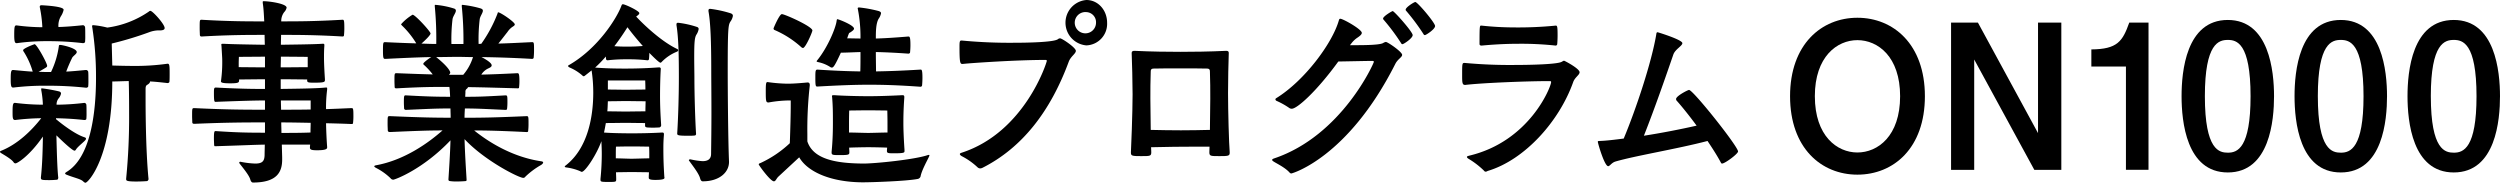
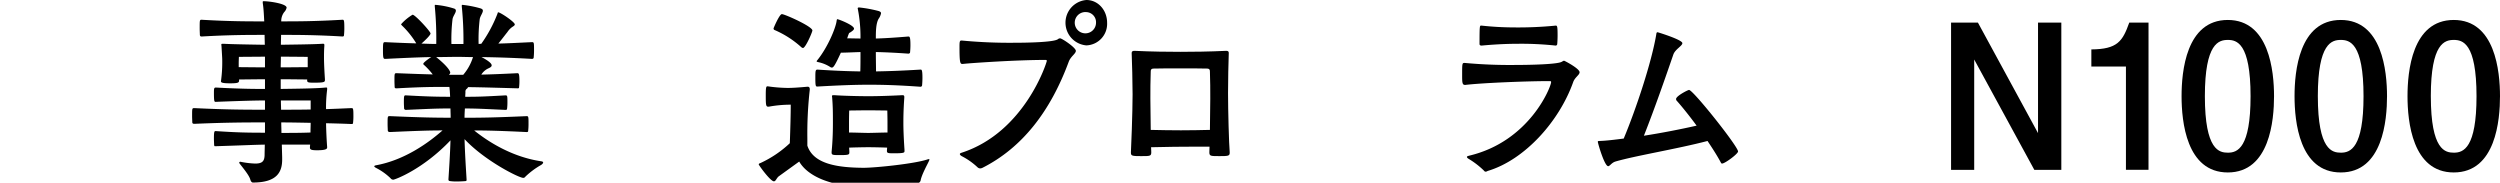
<svg xmlns="http://www.w3.org/2000/svg" height="51.254" viewBox="0 0 701.192 51.254" width="701.192">
-   <path d="m1227.791 5966.489c0 14.593-8.818 22-18.934 22-10.066 0-18.884-7.411-18.884-22 0-14.54 8.818-22.008 18.884-22.008 10.115 0 18.934 7.468 18.934 22.008zm-30.867 0c0 11.2 6.276 15.783 11.933 15.783 5.707 0 11.983-4.581 11.983-15.783 0-11.09-6.225-15.727-11.983-15.727-5.708 0-11.934 4.638-11.934 15.727z" transform="translate(-687.901 -5939.503)" />
  <path d="m1230.827 5945.434 16.862 31v-31h6.535v41.3h-7.574l-16.861-30.944v30.944h-6.489v-41.3z" transform="translate(-676.071 -5939.099)" />
  <path d="m1277.335 5986.731h-6.329v-28.965h-9.7v-4.809c7.312-.055 8.766-2.264 10.634-7.524h5.4z" transform="translate(-674.73 -5939.099)" />
  <path d="m1305.917 5966.3c0 6.564-1.14 21.385-12.967 21.385-11.62 0-12.969-14.316-12.969-21.385 0-6.847 1.244-21.385 12.969-21.385 11.621.003 12.967 14.428 12.967 21.385zm-19.4 0c0 15.272 4.1 15.838 6.486 15.838 2.643 0 6.329-1.3 6.329-15.838 0-15-3.943-15.784-6.38-15.784-2.494.003-6.436.851-6.436 15.784z" transform="translate(-668.102 -5939.317)" />
  <path d="m1329.308 5966.3c0 6.564-1.144 21.385-12.971 21.385-11.621 0-12.969-14.316-12.969-21.385 0-6.847 1.244-21.385 12.969-21.385 11.622.003 12.971 14.428 12.971 21.385zm-19.405 0c0 15.272 4.1 15.838 6.486 15.838 2.643 0 6.329-1.3 6.329-15.838 0-15-3.943-15.784-6.381-15.784-2.491.003-6.437.851-6.437 15.784z" transform="translate(-659.802 -5939.317)" />
  <path d="m1352.692 5966.3c0 6.564-1.142 21.385-12.971 21.385-11.62 0-12.97-14.316-12.97-21.385 0-6.847 1.244-21.385 12.97-21.385 11.622.003 12.971 14.428 12.971 21.385zm-19.4 0c0 15.272 4.1 15.838 6.485 15.838 2.644 0 6.329-1.3 6.329-15.838 0-15-3.942-15.784-6.38-15.784-2.496.003-6.438.851-6.438 15.784z" transform="translate(-651.501 -5939.317)" />
-   <path d="m1430.76 5974.1c.31.28 4.669 3.9 7.73 4.92.36.111.516.221.516.451a.628.628 0 0 1 -.156.339c-.256.394-1.865 1.64-2.488 2.434-.206.279-.312.565-.572.565-.466 0-2.437-1.7-5.085-4.3.1 3.9.21 9.052.52 11.88 0 .172-.1.567-.365.567-.517.055-1.3.11-2.073.11-2.282 0-2.438-.056-2.438-.735.412-3.563.518-8.032.568-11.483-3.837 5.544-7.209 7.525-7.679 7.525a.615.615 0 0 1 -.517-.285c-.518-.848-2.594-2.035-3.527-2.6-.154-.111-.31-.225-.31-.339a.348.348 0 0 1 .258-.284c4.724-1.862 8.664-5.766 11.31-9.162a68.65 68.65 0 0 0 -7.314.508c-.676 0-.726-.567-.726-2.151 0-1.863.05-2.655.622-2.655h.1a64.156 64.156 0 0 0 7.78.509 27.58 27.58 0 0 0 -.466-4.131v-.225c0-.172 0-.228.209-.228a43 43 0 0 1 4.772.853c.414.108.57.338.57.619a3.131 3.131 0 0 1 -.726 1.415 2.693 2.693 0 0 0 -.518 1.7 67.83 67.83 0 0 0 7.78-.509.605.605 0 0 1 .572.509c.05.449.05 1.411.05 2.318a15.043 15.043 0 0 1 -.05 1.64c0 .285-.416.339-.572.339-3.577-.394-5.914-.449-7.936-.508v.28zm-1.558-13.356a24.3 24.3 0 0 0 2.18-7.186c.051-.279 0-.4.416-.4.568 0 4.615.908 4.615 1.981 0 .512-.828.963-1.244 1.531a42.82 42.82 0 0 0 -1.711 3.958c1.451-.058 3.215-.229 5.548-.452a.664.664 0 0 1 .626.509c.05.45.05 1.411.05 2.374a15.571 15.571 0 0 1 -.05 1.7c0 .284-.416.4-.572.4a98.449 98.449 0 0 0 -10.792-.564 73.434 73.434 0 0 0 -9.6.509c-.521 0-.777-.058-.777-2.2 0-1.979.05-2.717.622-2.717h.156c2.438.223 4.1.394 5.393.452a21.519 21.519 0 0 0 -2.489-5.545.879.879 0 0 1 -.206-.453c0-.454 2.383-1.414 3.061-1.639.05 0 .05-.058.154-.058.622 0 3.526 5.317 3.526 6.055 0 .339 0 .339-2.387 1.7.832 0 1.609.054 2.543.054zm-3.161-18.327c0-.283.206-.4.516-.4 6.019.339 6.174 1.018 6.174 1.3a5.388 5.388 0 0 1 -.778 1.813 5.154 5.154 0 0 0 -.676 3c1.714-.055 3.685-.174 6.9-.514a.683.683 0 0 1 .572.568c.05.451.05 1.413.05 2.375a15.655 15.655 0 0 1 -.05 1.7c0 .284-.416.4-.572.4a82.48 82.48 0 0 0 -9.856-.565 61.057 61.057 0 0 0 -8.718.565c-.466 0-.726-.172-.726-2.262 0-2.262.1-2.717.572-2.717h.155a56.616 56.616 0 0 0 7.158.508 35.207 35.207 0 0 0 -.722-5.655zm24.225 48.256a175.024 175.024 0 0 0 .832-18.443c0-1.413 0-5.6-.1-8.937-1.454 0-3.115.108-4.619.108 0 21.22-6.742 28.4-7.524 28.4-.206 0-.412-.17-.672-.4-.676-.677-2.593-1.017-4.669-1.866-.261-.113-.361-.223-.361-.338s.1-.225.361-.4c6.69-3.962 8.3-16.238 8.3-26.421a89.726 89.726 0 0 0 -1.038-14.089 1.209 1.209 0 0 1 -.05-.393c0-.225.1-.285.31-.285a24.375 24.375 0 0 1 3.943.677 26.826 26.826 0 0 0 11.621-4.462c.206-.175.31-.23.466-.23.622 0 4 3.737 4 4.813 0 .5-.522.678-1.506.678h-.57a8.193 8.193 0 0 0 -1.971.393 95.508 95.508 0 0 1 -10.794 3.284l.156 6.168c1.816.054 4.1.109 5.707.109a64.145 64.145 0 0 0 9.806-.622c.518 0 .571.513.571 2.714 0 .907 0 1.813-.054 2.321 0 .28-.362.4-.518.4-2.022-.226-3.58-.4-4.93-.455v.06c0 .28-.312.619-.724.847s-.52.509-.52 1.247v2.824c0 1.421 0 14.144.831 22.407 0 .169-.21.564-.466.564-.676.054-1.87.114-3.01.114-2.8 0-2.8-.284-2.8-.679z" transform="translate(-1414.886 -5940.55)" />
  <path d="m1492.525 5982.239c0 .4-.311.793-2.854.793-1.869 0-1.971-.284-1.971-.852 0-.226.05-.506.05-.732h-7.939l.1 3.564v.624c0 3.393-1.348 6.446-8.195 6.446-.312 0-.572-.282-.728-.791-.311-1.191-1.865-3.053-3.009-4.528a.605.605 0 0 1 -.1-.283c0-.109.1-.226.364-.226a2.006 2.006 0 0 0 .257.06 24.865 24.865 0 0 0 3.842.449c2.075 0 2.592-.732 2.643-2.375 0-.959.054-1.979.054-2.94-3.165.055-6.435.227-13.957.452-.208 0-.208-.113-.258-.452 0-.395-.054-1.018-.054-1.7 0-2.094.156-2.094.522-2.094 5.963.4 8.972.455 13.8.455v-2.888c-5.24 0-10.478 0-19.766.395-.362 0-.571-.055-.622-.395 0-.393-.052-1.072-.052-1.81 0-2.2 0-2.2.674-2.2 9.338.45 14.475.45 19.766.45v-2.6c-2.281 0-6.745.113-13.853.395-.362 0-.466-.169-.466-2.6 0-1.19.054-1.416.572-1.416 7.317.394 11.57.394 13.747.394v-2.717c-2.437 0-5.863.059-7.262.059v.226c0 .625-.156.853-2.489.853-2.492 0-2.6-.286-2.6-.623a2.179 2.179 0 0 0 .054-.34 37.675 37.675 0 0 0 .312-4.7c0-1.527 0-1.076-.21-4.753 0-.168-.051-.282-.051-.394 0-.227.106-.282.416-.282h.261c1.5.112 7.729.228 11.516.282 0-.907-.054-1.87-.054-2.771-4.615 0-9.856 0-17.636.453-.366 0-.468-.113-.522-.453 0-.4-.05-1.131-.05-1.922 0-2.264 0-2.323.572-2.323 7.78.456 12.915.456 17.534.456-.1-2.092-.21-3.905-.416-5.153v-.281c0-.221.05-.221.362-.221 1.454 0 6.331.675 6.331 1.805a2.515 2.515 0 0 1 -.674 1.246 4.085 4.085 0 0 0 -.832 2.6c4.515 0 9.238 0 17.174-.456.416 0 .52.115.52 2.434a18.676 18.676 0 0 1 -.1 1.925c0 .226-.156.339-.416.339-7.73-.453-12.815-.453-17.224-.453 0 .848-.051 1.809-.051 2.771 3.477-.055 9.286-.111 11.673-.282h.156c.311 0 .361.112.361.394v.229c-.1 1.3-.1 2.373-.1 3.337 0 .337 0 1.979.26 5.94v.284c0 .565-.26.731-3.009.731-1.609 0-1.971-.053-1.971-.622v-.281c-1.454 0-5.035-.059-7.422-.059v2.717c3.787-.054 10.016-.114 12.609-.394h.156c.206 0 .26.054.26.226v.34a39.147 39.147 0 0 0 -.311 5.488c2.178-.06 4.565-.172 7.158-.283.467 0 .517.223.517 2.32a16.128 16.128 0 0 1 -.1 1.809c0 .226-.1.34-.416.34-2.542-.115-4.93-.169-7.158-.226.051 2.318.155 4.7.311 6.676zm-17.434-25.459-7.313.055s-.054 1.137-.054 1.7v1.188c1.349 0 4.93.055 7.367.055zm11.987.055c-.882 0-4.879-.055-7.524-.055 0 1.073-.054 2.034-.054 3 2.441 0 6.229-.055 7.578-.055zm.828 12.224h-8.352c0 .849.051 1.7.051 2.6 2.542 0 5.187 0 8.3-.057zm-8.25 6.164c0 .963.054 1.981.054 2.943 2.437 0 5.238 0 8.146-.11 0-.962.05-1.813.05-2.719-3.114-.059-5.806-.114-8.25-.114z" transform="translate(-1400.771 -5940.887)" />
  <path d="m1522.389 5952.858a38.306 38.306 0 0 0 4.463-8.261c.156-.394.156-.566.26-.566.622 0 4.666 2.717 4.666 3.394 0 .339-.413.511-.879.85a5.439 5.439 0 0 0 -1.193 1.3c-.728.91-1.66 2.155-2.544 3.229 2.645-.055 5.709-.229 9.442-.4.571 0 .571.166.571 2.375a18.98 18.98 0 0 1 -.1 1.923c0 .226-.16.4-.47.4-5.964-.34-10.373-.454-14.161-.508 1.815.956 2.849 1.753 2.849 2.317 0 .4-.412.62-1.034.9a4.546 4.546 0 0 0 -1.87 1.7c2.748-.061 5.551-.168 10.116-.4.366 0 .572.116.572 2.211a14.324 14.324 0 0 1 -.1 1.751c0 .227-.1.283-.413.283-6.279-.17-9.7-.283-13.907-.339a.9.9 0 0 1 -.411.508.972.972 0 0 0 -.312.848c0 .4-.054.853-.054 1.357 3.581 0 5.136-.056 11.311-.4.521 0 .521.229.521 2.1a13.954 13.954 0 0 1 -.1 1.639c0 .224-.156.338-.416.338-6.38-.284-8.042-.4-11.411-.4-.054.854-.106 1.7-.106 2.6 5.031 0 8.352-.055 17.43-.448.52 0 .52.226.52 2.262a15.69 15.69 0 0 1 -.1 1.863c0 .229-.1.339-.416.339-7.106-.339-11-.451-14.731-.451 3.736 3 10.428 7.413 18.833 8.654.361.06.517.174.517.339s-.205.458-.571.683a22.09 22.09 0 0 0 -4.409 3.277.71.71 0 0 1 -.622.343c-1.194 0-10.793-4.808-16.446-10.862.106 3.844.362 7.806.572 11.316 0 .28 0 .394-.26.449-.518.053-1.61.114-2.594.114a11.749 11.749 0 0 1 -1.816-.114c-.366-.056-.417-.226-.417-.508.206-3.282.466-7.128.572-10.918-7.784 8.2-15.618 11.032-16.03 11.032a.942.942 0 0 1 -.782-.4 16.859 16.859 0 0 0 -4.149-2.941c-.26-.174-.416-.284-.416-.4s.156-.226.416-.28c8.2-1.477 14.943-6.453 18.728-9.791-3.837 0-6.951.111-14.735.451-.361 0-.567-.11-.622-.451 0-.392-.05-1.072-.05-1.81 0-2.2 0-2.2.672-2.2 9.083.393 12.713.448 17.018.448 0-.9-.05-1.75-.05-2.6-4.048 0-5.968.115-12.5.4a.481.481 0 0 1 -.516-.453c0-.339-.056-.962-.056-1.641 0-1.925.056-1.981.572-1.981 6.018.339 8.924.4 12.4.4-.05-1.074-.1-2.034-.206-2.769-4.825 0-7.473 0-14.735.4-.361 0-.572 0-.623-.339 0-.4-.05-1.073-.05-1.751 0-2.155 0-2.155.673-2.155 4.464.174 7.472.285 10.066.339a20.079 20.079 0 0 0 -2.388-2.6.485.485 0 0 1 -.26-.394c0-.339 1.66-1.526 2.232-1.865-3.321.054-7.212.225-12.919.508-.517 0-.624-.229-.624-2.375 0-2.209.056-2.32.624-2.32 3.475.166 6.329.281 8.716.34a24.471 24.471 0 0 0 -3.993-4.983c-.156-.167-.262-.279-.262-.393a13.739 13.739 0 0 1 3.217-2.662c.726 0 5.035 4.7 5.035 5.262 0 .457-1.455 1.87-2.543 2.832 1.5.055 2.853.111 4.149.111a93.84 93.84 0 0 0 -.412-10.524v-.282c0-.113 0-.167.154-.167a23.67 23.67 0 0 1 5.187 1.017c.415.112.571.339.571.624 0 .622-.778 1.467-.934 2.375a47.766 47.766 0 0 0 -.31 6.958h3.371a93.623 93.623 0 0 0 -.467-10.524v-.224c0-.171.05-.225.155-.225a29.033 29.033 0 0 1 5.187 1.017c.416.17.572.339.572.624 0 .622-.728 1.467-.884 2.375a47.747 47.747 0 0 0 -.31 6.958zm-5.083 8.712a13.886 13.886 0 0 0 2.749-4.977c-1.505 0-2.853-.061-4.253-.061-2.076 0-4 .061-6.073.061 3.114 2.487 3.942 3.9 3.942 4.358 0 .221-.155.338-.311.563l-.05.056z" transform="translate(-1387.39 -5940.583)" />
-   <path d="m1555.35 5990.362c0-.514.051-.962.051-1.417-1.14 0-3.737-.055-4.825-.055-1.037 0-3.371.055-4.409.055 0 .565.05 1.243.05 1.925 0 .792-.05.792-2.227.792-1.971 0-2.182-.055-2.182-.622v-.229a68.917 68.917 0 0 0 .366-7.013c0-1.191-.054-2.319-.106-3.565-1.348 3.791-4.563 8.6-5.5 8.6a.8.8 0 0 1 -.411-.167 14.812 14.812 0 0 0 -4-1.076c-.26-.061-.362-.114-.362-.224s.052-.174.206-.285c6.38-4.921 7.784-13.975 7.784-20.479a41.249 41.249 0 0 0 -.466-6.223l-1.716 1.356c-.154.112-.31.286-.516.286a.436.436 0 0 1 -.312-.174 13.058 13.058 0 0 0 -3.581-2.264c-.311-.166-.466-.282-.466-.45a.281.281 0 0 1 .206-.228c8.2-4.695 13.491-13.237 14.735-16.628.106-.284.207-.455.416-.455.624 0 4.617 1.867 4.617 2.489 0 .339-.413.625-.884.964 1.976 2.149 7.057 7.012 11.522 9.106a.413.413 0 0 1 .256.339c0 .17-.1.283-.312.4a12.242 12.242 0 0 0 -4.3 2.881.653.653 0 0 1 -.362.227c-.054 0-.416 0-3.115-2.769a15.345 15.345 0 0 1 -.1 1.806.422.422 0 0 1 -.416.283 47.233 47.233 0 0 0 -5.809-.283 43.88 43.88 0 0 0 -5.4.283.423.423 0 0 1 -.416-.392c0-.117-.05-.4-.05-.681a32.9 32.9 0 0 1 -3.009 3.11c3.06.229 5.4.283 8.562.283 2.953 0 6.329-.109 9.284-.339h.155a.4.4 0 0 1 .416.456c-.156 2.486-.207 5.658-.207 7.638 0 2.32.106 5.089.312 8.084v.061a.643.643 0 0 1 -.621.624c-.466 0-1.089.054-1.714.054s-1.192-.054-1.556-.054c-.312-.061-.622-.115-.622-.511v-.737c-1.867 0-4.564-.056-5.447-.056-.934 0-3.687.056-5.553.056-.156.908-.312 1.756-.517 2.663 1.917.165 5.549.223 7.834.223s5.5-.058 8.4-.223h.156c.311 0 .416.165.416.449v.17c-.156 1.925-.156 3.056-.156 3.9 0 3.222.105 5.2.26 7.75 0 .17.051.284.051.395 0 .229-.051.622-2.543.622-1.555 0-1.866-.224-1.866-.622zm-6.485-21.386c-.832 0-3.165.057-4.981.057-.051.908-.051 1.869-.156 2.831 1.866 0 4.3.057 5.085.057.828 0 3.682-.057 5.6-.057 0-1.136.05-2.039.05-2.831-1.863-.001-4.663-.057-5.598-.057zm-4.981-5.772v2.548c1.815 0 4.2.055 4.929.055.828 0 3.682-.055 5.6-.055 0-1.248-.054-2.321-.054-2.548zm1.815-9.616c1.608.115 2.333.115 3.475.115 1.35 0 2.488 0 4.513-.17-1.71-1.926-3.269-3.85-4.307-5.261-.826 1.3-2.072 3.228-3.68 5.315zm9.8 30.042c0-1.078-.05-1.866-.05-1.866s-3.425-.059-4.929-.059-4.359.059-4.359.059-.05.564-.05 1.98v1.3c1.038 0 3.475.11 4.409.11s3.837-.11 4.979-.11zm7.626-36.152c0-.34.154-.453.416-.453h.1a26.072 26.072 0 0 1 5.137 1.136c.416.111.57.339.57.619a4.119 4.119 0 0 1 -.676 1.642c-.416.792-.571 1.865-.571 6.163 0 2.265.054 4.7.054 5.83 0 4.529.206 11.771.466 15.785a.438.438 0 0 1 -.466.449 14.209 14.209 0 0 1 -1.661.059c-2.853 0-3.164-.115-3.164-.624.31-4.921.466-11.26.466-15.669 0-6.674-.106-11.2-.676-14.766zm14.735 38.586c0 2.941-2.749 5.426-7.368 5.426-.31 0-.57-.223-.726-.788-.311-1.3-1.867-3.283-3.009-4.868a.526.526 0 0 1 -.156-.284c0-.111.156-.225.416-.225.054 0 .21.061.312.061a19.628 19.628 0 0 0 3.114.448c1.244 0 2.333-.4 2.387-1.923.051-3.677.1-7.806.1-11.6 0-5.093-.05-9.56-.05-11.54 0-8.545-.206-13.859-.778-16.972v-.225a.4.4 0 0 1 .416-.458h.1a32.23 32.23 0 0 1 5.707 1.247c.468.174.622.394.622.733a3.727 3.727 0 0 1 -.726 1.642c-.567.96-.723 1.868-.723 14.032 0 4.189.1 19.065.362 25.115z" transform="translate(-1373.39 -5940.633)" />
-   <path d="m1577.5 5989.864c-.622.566-.776 1.354-1.3 1.354-.984 0-4.254-4.524-4.254-4.748 0-.174.206-.283.518-.395a30.7 30.7 0 0 0 8.2-5.544c.156-4.358.257-8.094.257-10.807v-1.188a33.972 33.972 0 0 0 -6.17.564h-.106c-.676 0-.726-.4-.726-3.167 0-2.206.1-2.544.466-2.544h.1a42.81 42.81 0 0 0 5.552.449c1.35 0 3.06-.11 5.549-.339h.1c.416 0 .572.285.572.679v.172a109.936 109.936 0 0 0 -.676 13.631v2.035c1.714 5.262 8.666 6.17 15.773 6.223 3.269 0 14.37-1.126 18-2.375a.878.878 0 0 1 .311-.054c.154 0 .154.054.154.11a1.525 1.525 0 0 1 -.154.455c-.362.847-2.023 3.734-2.333 5.487a1.041 1.041 0 0 1 -.728.678c-3.009.623-12.814.962-15.563.962-8.822-.057-15.358-2.884-17.745-7.014zm6.33-36.318a27.232 27.232 0 0 0 -7.418-4.753.469.469 0 0 1 -.312-.454c0-.11 1.657-4.015 2.333-4.015.778 0 8.562 3.448 8.562 4.583 0 .449-1.921 4.922-2.647 4.922a.952.952 0 0 1 -.517-.284zm13.539-3.958c-.1.053-.156.222-.413.9a4.875 4.875 0 0 1 -.21.624c1.144 0 2.493.054 3.737.054a40.8 40.8 0 0 0 -.728-8.2c0-.059-.05-.173-.05-.229 0-.228.156-.282.416-.282a35.387 35.387 0 0 1 5.5 1.017c.466.173.622.339.622.624a3.849 3.849 0 0 1 -.673 1.531c-.778 1.354-.778 3.729-.778 5.541 2.229-.054 5.083-.226 9.13-.564.362 0 .572.168.572 2.431 0 .734-.051 1.53-.106 2.038 0 .225-.31.338-.466.338-3.891-.279-6.846-.4-9.13-.452 0 2.153.052 4.015.052 5.432 3.319-.056 6.951-.172 12.5-.51.31 0 .518.115.518 2.319 0 .793-.052 1.586-.1 2.1a.461.461 0 0 1 -.416.4c-6.385-.46-10.584-.571-14.525-.571-4.049 0-8.406.171-14.425.509-.466 0-.572-.113-.572-2.376 0-1.866 0-2.375.572-2.375 5.241.338 8.56.454 12.037.51.05-1.417.05-3.336.05-5.432-1.92.053-4.149.173-5.5.173-1.764 3.842-2.126 4.181-2.542 4.181a.929.929 0 0 1 -.365-.11 9.9 9.9 0 0 0 -3.421-1.413c-.26-.06-.466-.114-.466-.228a.532.532 0 0 1 .156-.284c2.954-3.62 5.237-9.168 5.447-11.086.05-.226.05-.454.256-.454.054 0 .1.056.156.056.364.057 4.463 1.639 4.463 2.6 0 .283-.312.568-.988 1.018zm15.461 33.146c0 .454-.154.625-2.853.625-1.61 0-2.076 0-2.076-.625v-.112c0-.286.054-.564.054-.849-1.248-.057-4.047-.116-5.241-.116s-4.1.059-5.4.116c0 .4.052.792.052 1.247 0 .676-.052.846-2.489.846-2.126 0-2.492 0-2.492-.733v-.172c.366-3.676.366-6.958.366-8.261 0-2.487 0-4.354-.21-6.956 0-.171-.051-.284-.051-.394 0-.23.105-.284.468-.284h.31c2.127.17 6.851.284 9.494.284 2.543 0 6.124-.114 9.39-.284h.156c.366 0 .47.17.47.507v.171c-.26 3.731-.26 5.83-.26 7.186 0 1.244.05 3.56.31 7.406zm-4.774-8.2c0-1.132-.05-3.168-.05-3.168s-3.632-.057-5.342-.057-5.347.057-5.347.057-.05 1.7-.05 3.227v2.943c1.3 0 4.3.111 5.4.111s4.148-.111 5.392-.111z" transform="translate(-1359.138 -5940.364)" />
+   <path d="m1577.5 5989.864c-.622.566-.776 1.354-1.3 1.354-.984 0-4.254-4.524-4.254-4.748 0-.174.206-.283.518-.395a30.7 30.7 0 0 0 8.2-5.544c.156-4.358.257-8.094.257-10.807a33.972 33.972 0 0 0 -6.17.564h-.106c-.676 0-.726-.4-.726-3.167 0-2.206.1-2.544.466-2.544h.1a42.81 42.81 0 0 0 5.552.449c1.35 0 3.06-.11 5.549-.339h.1c.416 0 .572.285.572.679v.172a109.936 109.936 0 0 0 -.676 13.631v2.035c1.714 5.262 8.666 6.17 15.773 6.223 3.269 0 14.37-1.126 18-2.375a.878.878 0 0 1 .311-.054c.154 0 .154.054.154.11a1.525 1.525 0 0 1 -.154.455c-.362.847-2.023 3.734-2.333 5.487a1.041 1.041 0 0 1 -.728.678c-3.009.623-12.814.962-15.563.962-8.822-.057-15.358-2.884-17.745-7.014zm6.33-36.318a27.232 27.232 0 0 0 -7.418-4.753.469.469 0 0 1 -.312-.454c0-.11 1.657-4.015 2.333-4.015.778 0 8.562 3.448 8.562 4.583 0 .449-1.921 4.922-2.647 4.922a.952.952 0 0 1 -.517-.284zm13.539-3.958c-.1.053-.156.222-.413.9a4.875 4.875 0 0 1 -.21.624c1.144 0 2.493.054 3.737.054a40.8 40.8 0 0 0 -.728-8.2c0-.059-.05-.173-.05-.229 0-.228.156-.282.416-.282a35.387 35.387 0 0 1 5.5 1.017c.466.173.622.339.622.624a3.849 3.849 0 0 1 -.673 1.531c-.778 1.354-.778 3.729-.778 5.541 2.229-.054 5.083-.226 9.13-.564.362 0 .572.168.572 2.431 0 .734-.051 1.53-.106 2.038 0 .225-.31.338-.466.338-3.891-.279-6.846-.4-9.13-.452 0 2.153.052 4.015.052 5.432 3.319-.056 6.951-.172 12.5-.51.31 0 .518.115.518 2.319 0 .793-.052 1.586-.1 2.1a.461.461 0 0 1 -.416.4c-6.385-.46-10.584-.571-14.525-.571-4.049 0-8.406.171-14.425.509-.466 0-.572-.113-.572-2.376 0-1.866 0-2.375.572-2.375 5.241.338 8.56.454 12.037.51.05-1.417.05-3.336.05-5.432-1.92.053-4.149.173-5.5.173-1.764 3.842-2.126 4.181-2.542 4.181a.929.929 0 0 1 -.365-.11 9.9 9.9 0 0 0 -3.421-1.413c-.26-.06-.466-.114-.466-.228a.532.532 0 0 1 .156-.284c2.954-3.62 5.237-9.168 5.447-11.086.05-.226.05-.454.256-.454.054 0 .1.056.156.056.364.057 4.463 1.639 4.463 2.6 0 .283-.312.568-.988 1.018zm15.461 33.146c0 .454-.154.625-2.853.625-1.61 0-2.076 0-2.076-.625v-.112c0-.286.054-.564.054-.849-1.248-.057-4.047-.116-5.241-.116s-4.1.059-5.4.116c0 .4.052.792.052 1.247 0 .676-.052.846-2.489.846-2.126 0-2.492 0-2.492-.733v-.172c.366-3.676.366-6.958.366-8.261 0-2.487 0-4.354-.21-6.956 0-.171-.051-.284-.051-.394 0-.23.105-.284.468-.284h.31c2.127.17 6.851.284 9.494.284 2.543 0 6.124-.114 9.39-.284h.156c.366 0 .47.17.47.507v.171c-.26 3.731-.26 5.83-.26 7.186 0 1.244.05 3.56.31 7.406zm-4.774-8.2c0-1.132-.05-3.168-.05-3.168s-3.632-.057-5.342-.057-5.347.057-5.347.057-.05 1.7-.05 3.227v2.943c1.3 0 4.3.111 5.4.111s4.148-.111 5.392-.111z" transform="translate(-1359.138 -5940.364)" />
  <path d="m1822.595 5958.917c-.622 0-.778-.5-.778-4.861 0-1.3.054-1.7.521-1.7h.155a141.459 141.459 0 0 0 14.732.623c4 0 10.9-.166 12.142-.961a1.047 1.047 0 0 1 .672-.28c.522 0 4.413 2.6 4.413 3.506 0 .791-1.4 1.53-1.975 3-5.135 13.918-13.02 24.156-24.225 29.815a1.726 1.726 0 0 1 -.623.166 1.164 1.164 0 0 1 -.777-.341 19.214 19.214 0 0 0 -4.413-3.105c-.362-.228-.518-.4-.518-.569s.156-.283.518-.395c17.744-5.774 23.867-25.4 23.867-25.738 0-.229-.1-.284-.415-.284-7.885 0-20.649.849-23.138 1.126zm34.813-5.2a6.387 6.387 0 0 1 0-12.731c3.269 0 5.812 2.831 5.812 6.393a6.048 6.048 0 0 1 -5.813 6.338zm0-9.334a2.983 2.983 0 1 0 2.7 3 2.832 2.832 0 0 0 -2.701-3z" transform="translate(-1552.701 -5940.986)" />
  <path d="m1885.007 5979.617c0 .853-.466.907-2.854.907-2.492 0-2.853 0-2.853-1.075 0-.4.05-.9.05-1.581h-3.631c-3.943 0-8.561.057-12.76.164 0 .568.051 1.019.051 1.417 0 1.075-.363 1.075-2.854 1.075-2.387 0-2.855-.054-2.855-.907v-.224c.052-.565.468-11.148.468-16.183 0-3.505-.156-8.936-.257-11.649 0-.456.361-.568.777-.568 4.721.228 9.545.282 12.867.282s8.145-.054 12.865-.282c.416 0 .726.112.726.568-.1 2.658-.205 7.805-.205 11.312 0 4.81.257 14.257.466 16.521zm-5.447-15.215c0-2.155 0-5.261-.1-7.582 0-.568-.156-.792-.676-.849-1.4-.055-5.136-.055-7.624-.055s-6.226 0-7.628.055c-.517.057-.674.281-.674.849-.1 2.321-.1 5.426-.1 7.582 0 1.807.054 5.427.1 8.767 2.749.06 5.6.116 8.456.116 2.8 0 5.6-.056 8.146-.116.045-3.34.1-6.961.1-8.769z" transform="translate(-1540.105 -5936.737)" />
-   <path d="m1911.127 5953.489c3.426 0 6.8-.111 7.574-.621a1.978 1.978 0 0 1 .728-.284c.521 0 4.568 2.773 4.568 3.621 0 .679-1.248 1.187-1.92 2.543-13.281 26.308-28.949 30.722-29.156 30.722a.625.625 0 0 1 -.47-.224c-1.245-1.417-3.527-2.5-4.41-3.059-.361-.224-.516-.392-.516-.509 0-.168.26-.336.622-.448 18.935-6.4 27.912-26.706 27.912-27.047 0-.223-.156-.278-.466-.278-1.555 0-6.124.112-9.5.166-6.123 8.433-11.57 13.241-13.021 13.241a1.227 1.227 0 0 1 -.676-.17 21.314 21.314 0 0 0 -3.632-2.036.538.538 0 0 1 -.312-.4.41.41 0 0 1 .208-.338c7.989-4.923 15.773-15.444 17.588-21.839.1-.338.206-.449.416-.449.728 0 6.018 2.942 6.018 3.961 0 .447-.572.9-1.248 1.355a6.849 6.849 0 0 0 -1.711 1.642l-.362.449zm12.971-.281c-.206 0-.31-.115-.466-.4a57.724 57.724 0 0 0 -4.825-6.449.5.5 0 0 1 -.156-.339c0-.619 2.491-2.093 2.7-2.093.416 0 5.6 5.827 5.6 6.733s-2.541 2.548-2.851 2.548zm6.279-2.545c-.208 0-.311-.118-.466-.4a58.969 58.969 0 0 0 -4.825-6.45.386.386 0 0 1 -.1-.284c0-.678 2.386-2.149 2.7-2.149.622 0 5.551 5.826 5.551 6.734s-2.548 2.549-2.86 2.549z" transform="translate(-1530.728 -5940.819)" />
  <path d="m1927.64 5962.66c-.728 0-.778-.677-.778-2.6 0-3.507 0-3.562.726-3.562a138.652 138.652 0 0 0 14.526.564c3.841 0 11.57-.17 12.709-.9.314-.169.47-.284.626-.284s4.355 2.2 4.355 3.224c0 .795-1.345 1.414-1.816 2.83-3.943 11.032-13.593 21.724-23.864 24.831-.206.06-.413.23-.622.23a.555.555 0 0 1 -.518-.285 23.227 23.227 0 0 0 -4.253-3.281c-.366-.226-.522-.394-.522-.564s.206-.225.572-.338c17.068-4.021 23.036-19.407 23.036-20.647 0-.23-.105-.284-.416-.284-6.486 0-18.938.509-23.658 1.071zm4.669-16.632a85.281 85.281 0 0 0 9.028.508 107.115 107.115 0 0 0 11.775-.508c.416 0 .522.225.522 2.773 0 .962-.054 1.924-.105 2.432a.456.456 0 0 1 -.416.4 90.689 90.689 0 0 0 -10.477-.509c-5.241 0-9.65.454-10.326.509-.208 0-.572-.055-.572-.453 0-4.978.054-5.148.416-5.148z" transform="translate(-1516.766 -5938.846)" />
  <path d="m1960.875 5983.6c-1.09.339-1.556 1.3-2.023 1.3-1.038 0-2.907-6.448-2.907-6.846 0-.17.106-.225.466-.225 1.817-.055 4.2-.341 6.8-.679 3.477-8.319 7.834-21.44 9.133-29.249.051-.454.155-.569.362-.569.1 0 6.951 2.1 6.951 3.058 0 .792-2.021 1.7-2.539 3.221-2.026 5.886-5.241 15.166-8.25 22.746 5.137-.792 10.534-1.864 14.786-2.828-2.492-3.4-4.824-6.168-5.657-7.072a.893.893 0 0 1 -.1-.4c0-.847 3.321-2.544 3.631-2.544 1.139 0 13.748 15.84 13.748 17.256 0 .678-3.686 3.392-4.463 3.392-.156 0-.258-.055-.362-.285-.988-1.861-2.337-3.959-3.737-6.048-8.409 2.212-20.236 4.135-25.839 5.772z" transform="translate(-1507.794 -5938.29)" />
</svg>